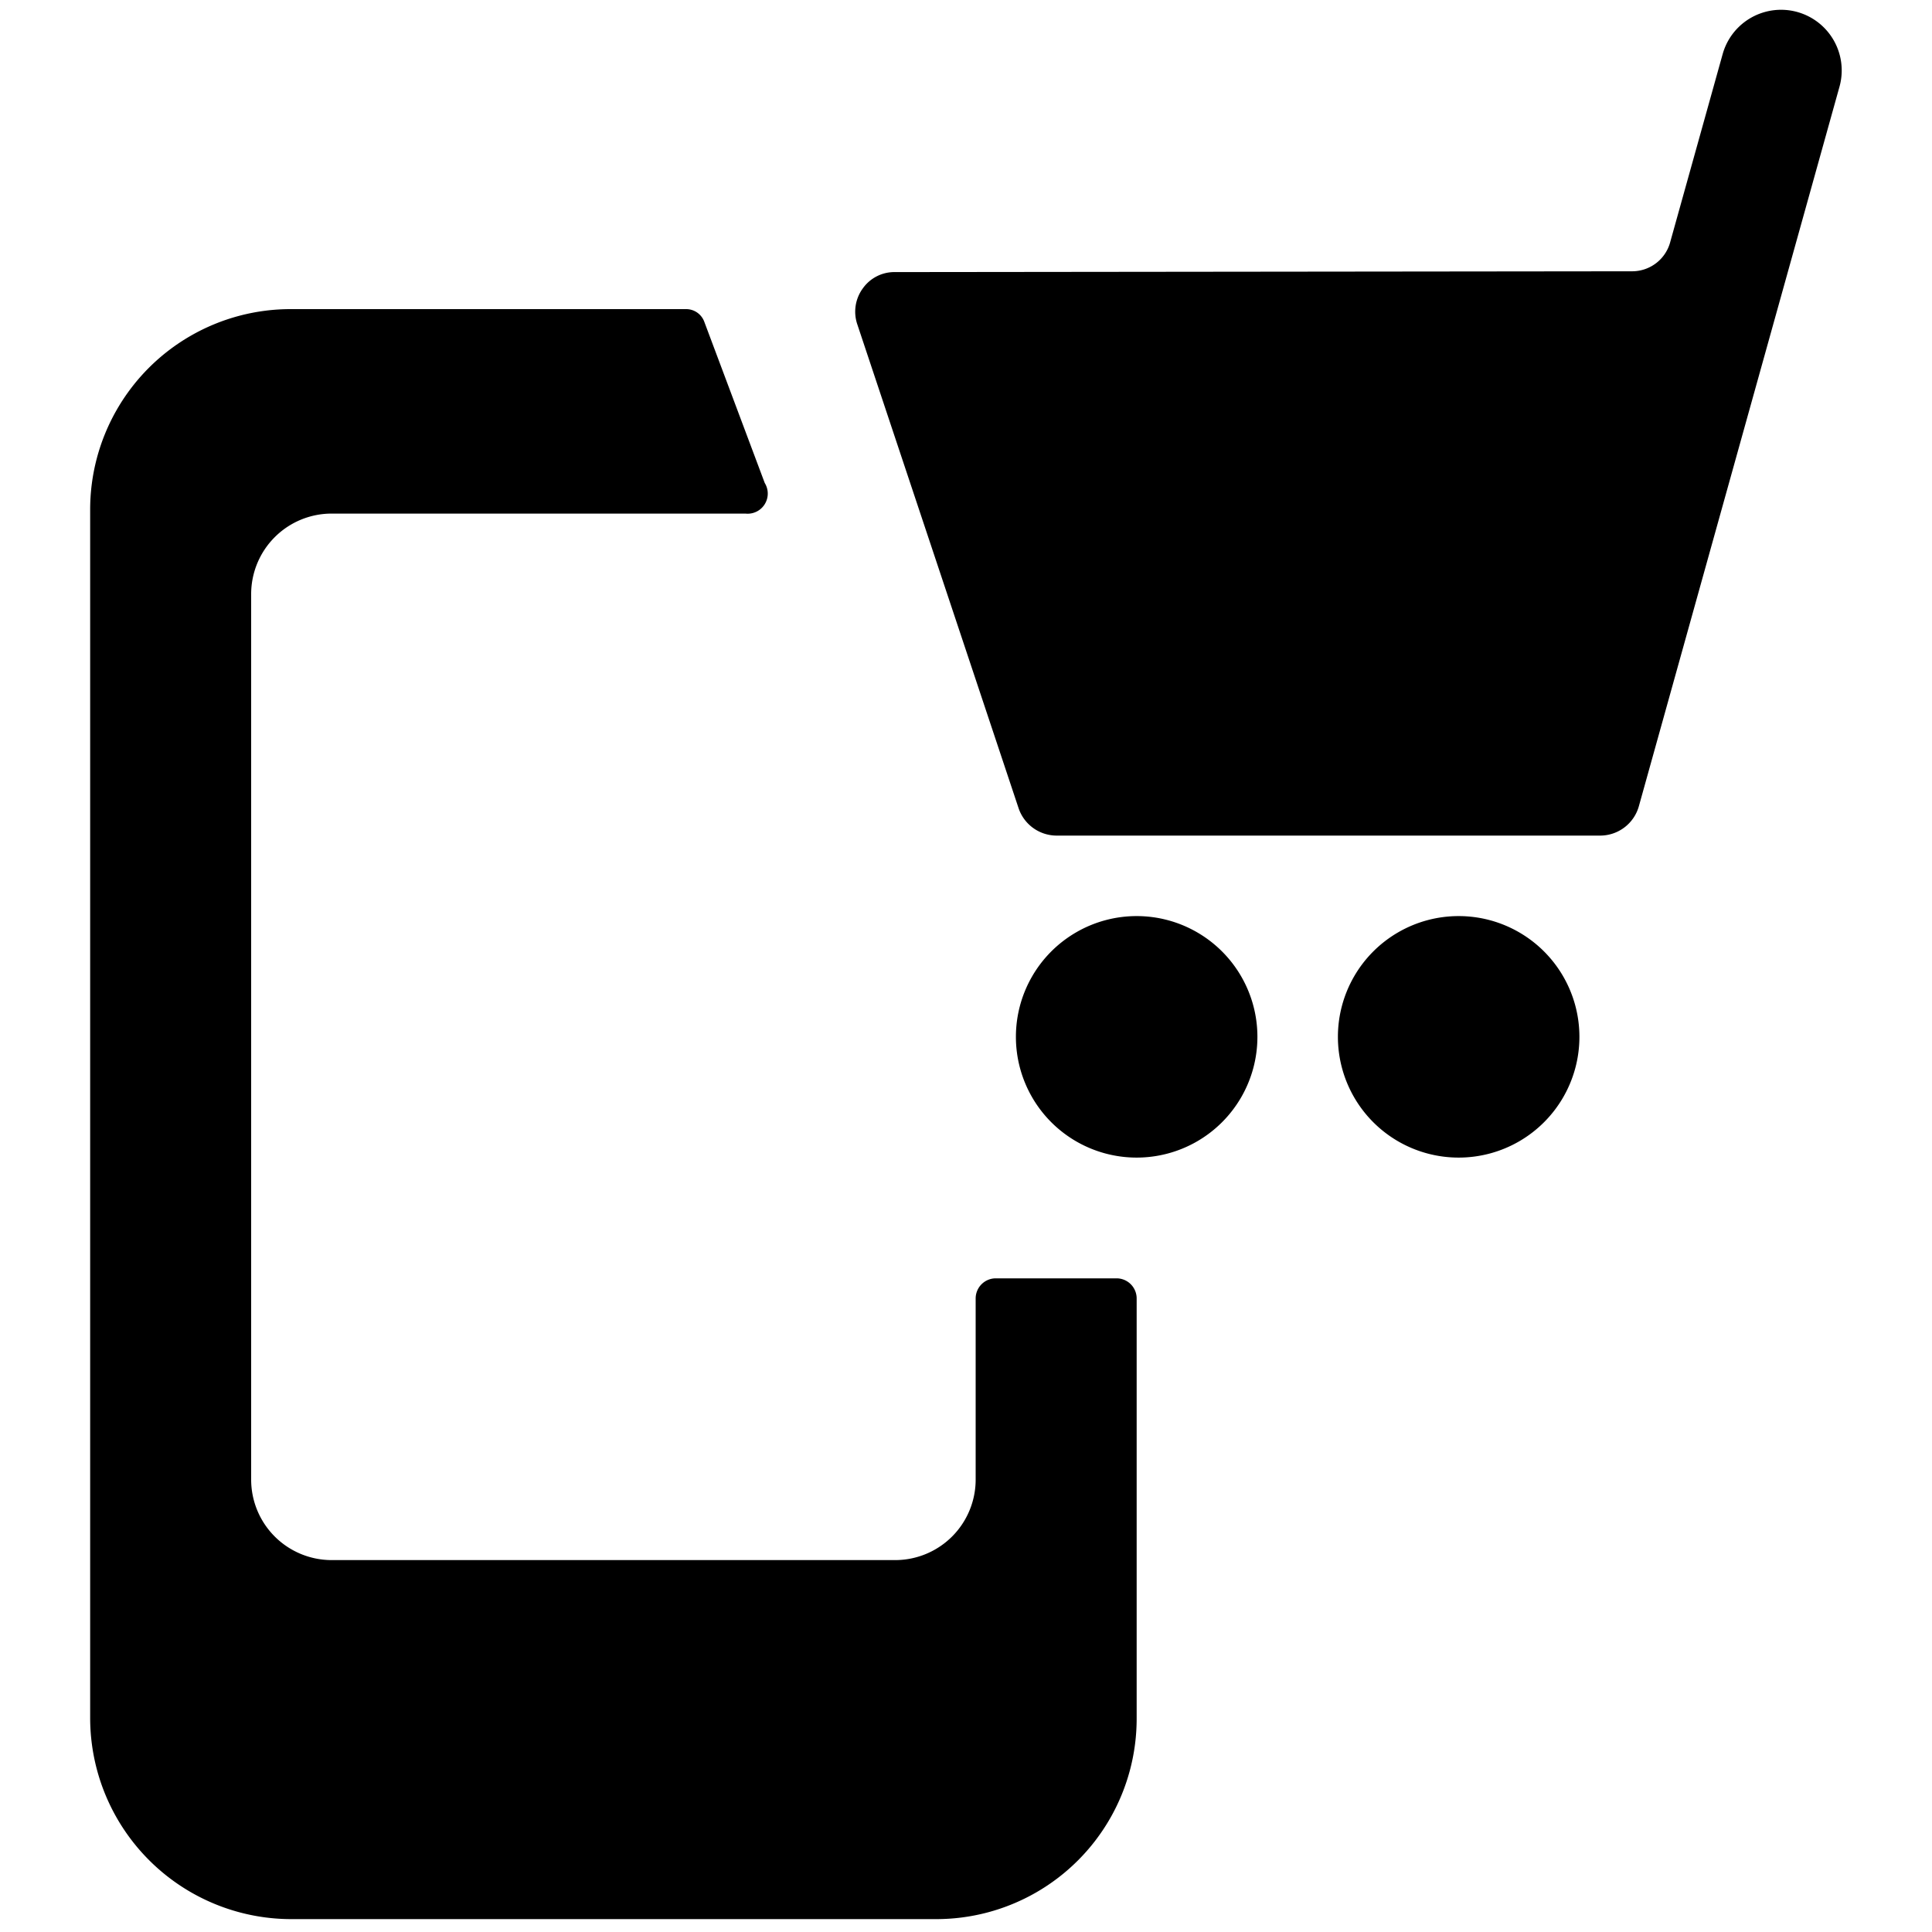
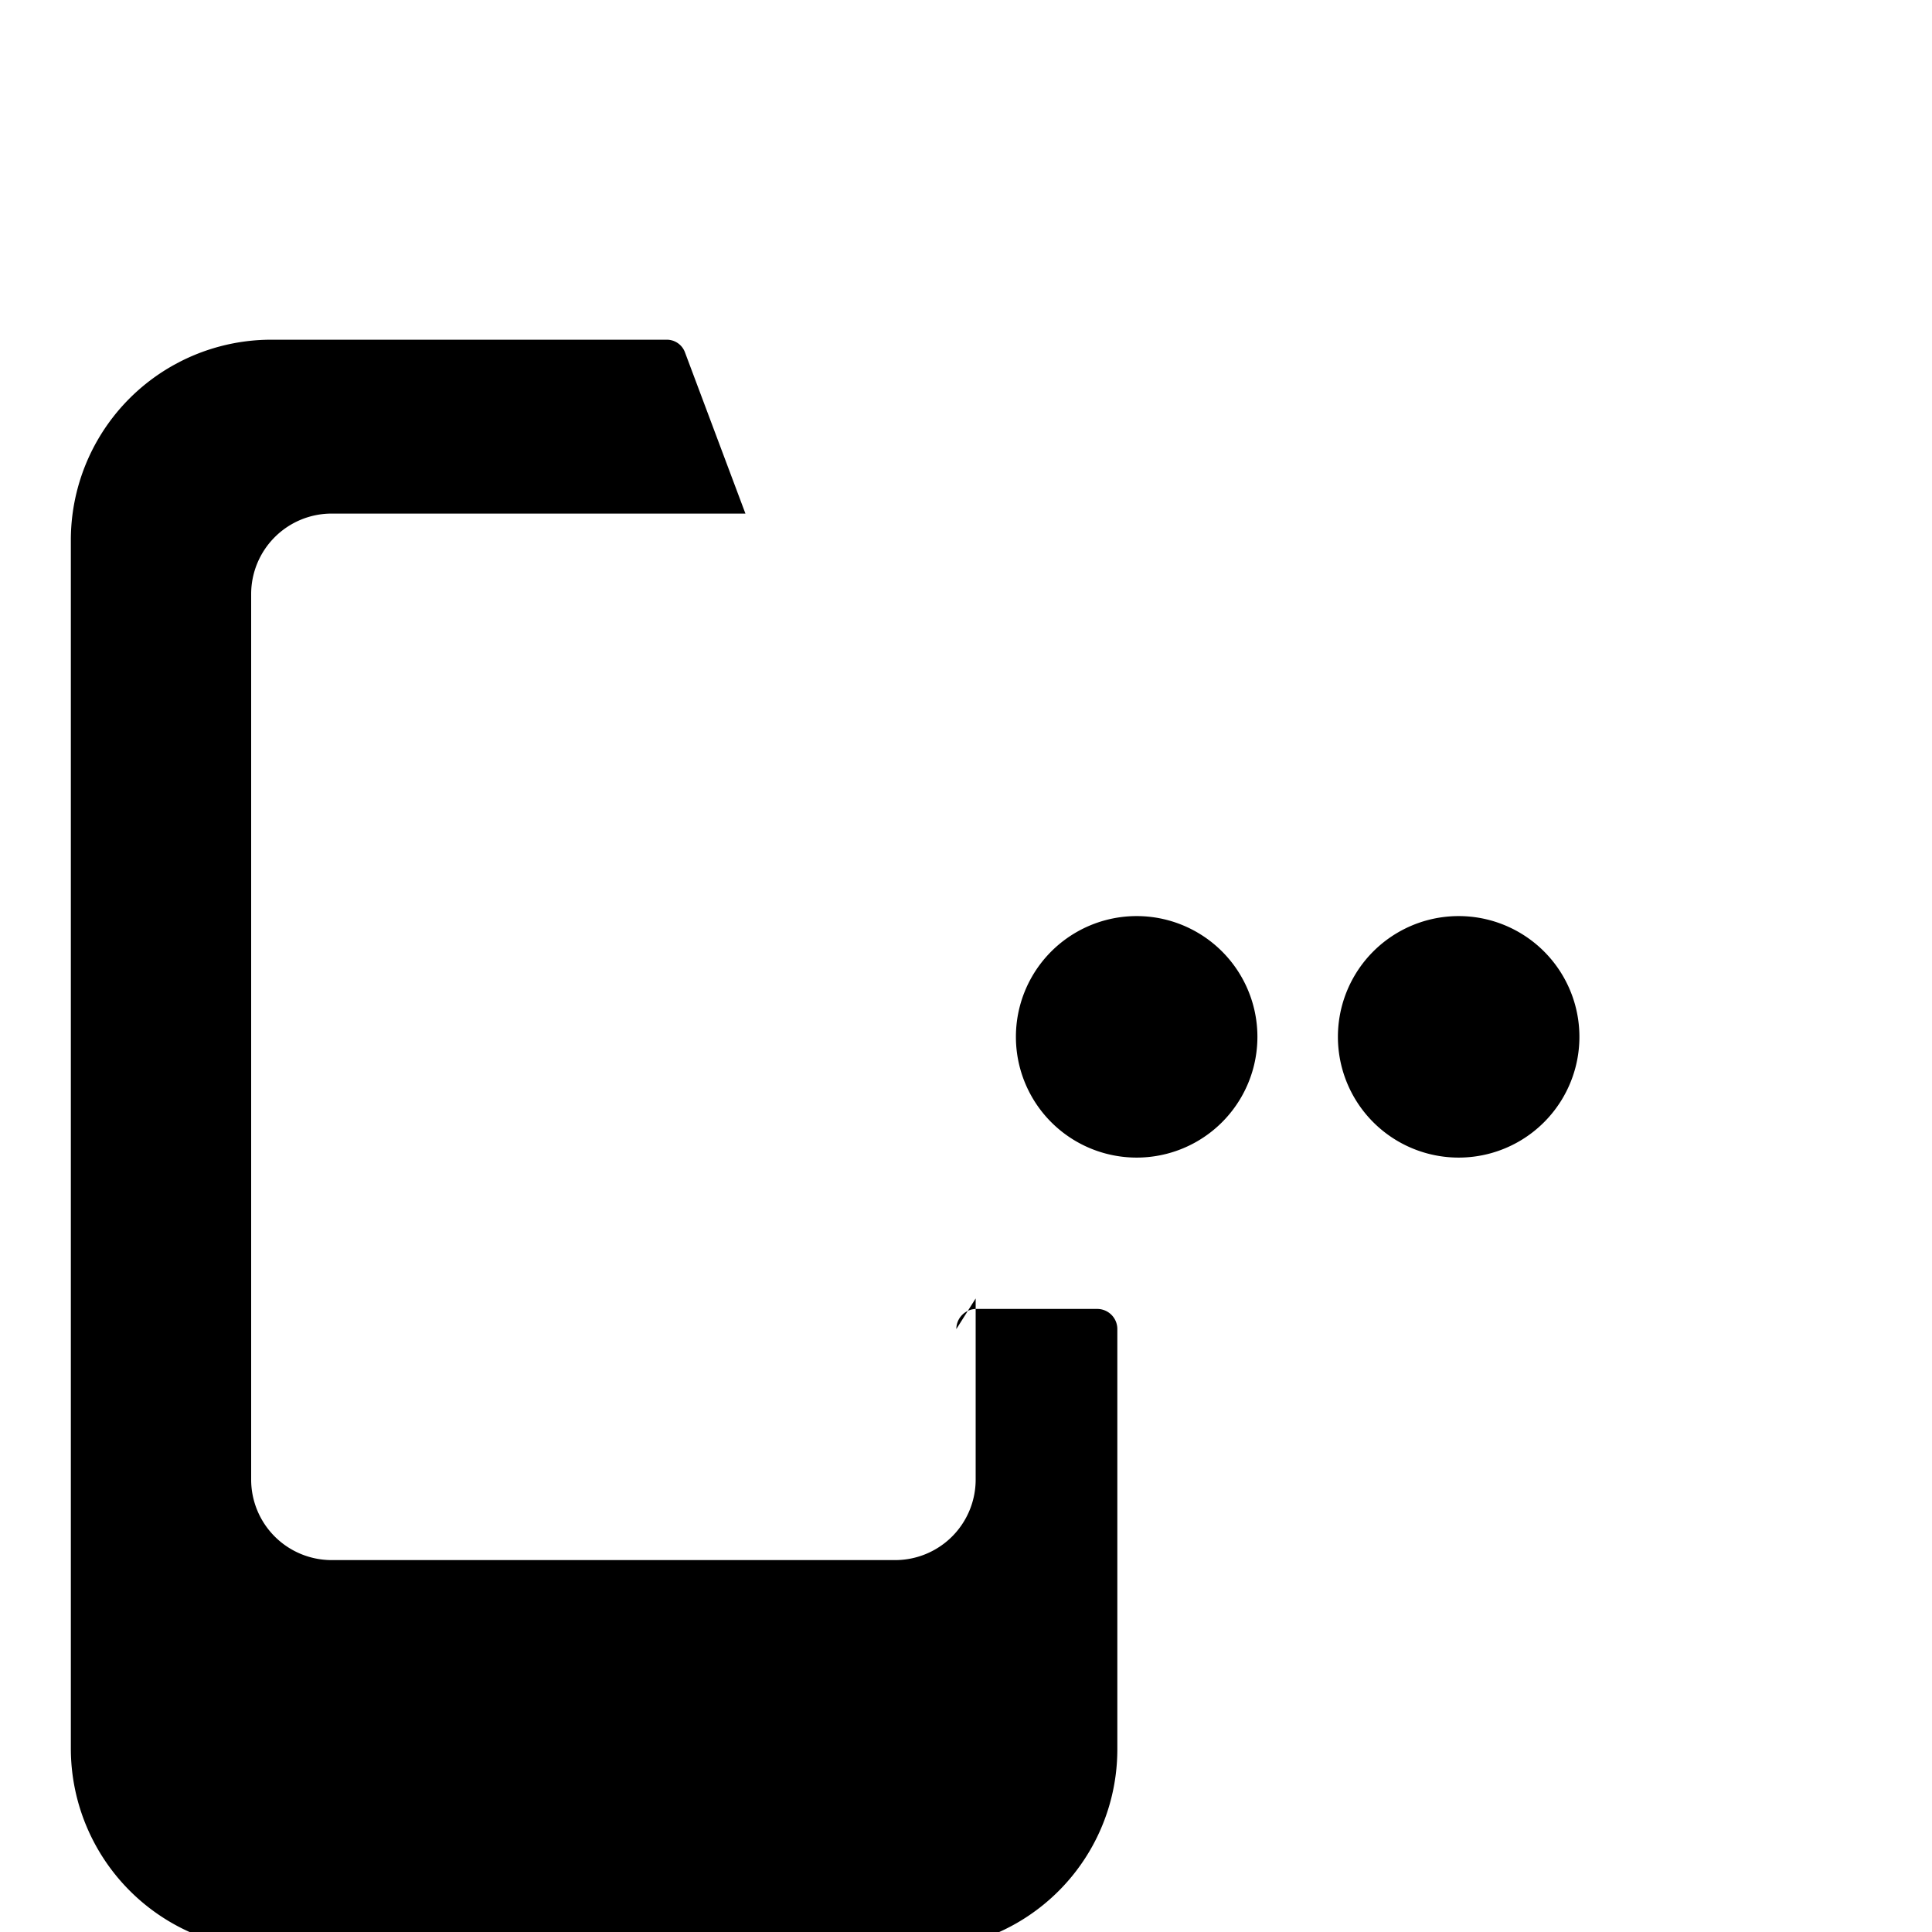
<svg xmlns="http://www.w3.org/2000/svg" viewBox="0 0 24 24">
  <g>
    <path d="M12.62 12.88a1.5 1.5 0 1 0 3 0 1.5 1.5 0 1 0 -3 0" fill="#000000" stroke-width="1" />
    <path d="M16.62 12.88a1.5 1.5 0 1 0 3 0 1.5 1.5 0 1 0 -3 0" fill="#000000" stroke-width="1" />
-     <path d="M11.12 3.38a0.48 0.48 0 0 0 -0.4 0.2 0.49 0.49 0 0 0 -0.07 0.45l2 6a0.5 0.5 0 0 0 0.47 0.35h6.75a0.5 0.5 0 0 0 0.49 -0.37l2.49 -8.93A0.75 0.75 0 0 0 21.4 0.67L20.75 3a0.49 0.49 0 0 1 -0.48 0.37Z" fill="#000000" stroke-width="1" />
-     <path d="M12.12 16.13v2.25a1 1 0 0 1 -1 1h-7a1 1 0 0 1 -1 -1v-11a1 1 0 0 1 1 -1h5.14A0.25 0.25 0 0 0 9.5 6l-0.75 -2a0.24 0.24 0 0 0 -0.23 -0.16h-4.9a2.49 2.49 0 0 0 -2.5 2.5v15a2.5 2.5 0 0 0 2.5 2.5h8a2.49 2.49 0 0 0 2.5 -2.5v-5.21a0.25 0.25 0 0 0 -0.25 -0.25h-1.5a0.25 0.25 0 0 0 -0.25 0.25Z" fill="#000000" stroke-width="1" />
+     <path d="M12.12 16.13v2.25a1 1 0 0 1 -1 1h-7a1 1 0 0 1 -1 -1v-11a1 1 0 0 1 1 -1h5.14l-0.75 -2a0.24 0.24 0 0 0 -0.23 -0.16h-4.9a2.49 2.49 0 0 0 -2.5 2.5v15a2.5 2.5 0 0 0 2.5 2.5h8a2.49 2.49 0 0 0 2.5 -2.5v-5.21a0.25 0.25 0 0 0 -0.25 -0.25h-1.5a0.25 0.25 0 0 0 -0.25 0.25Z" fill="#000000" stroke-width="1" />
  </g>
</svg>